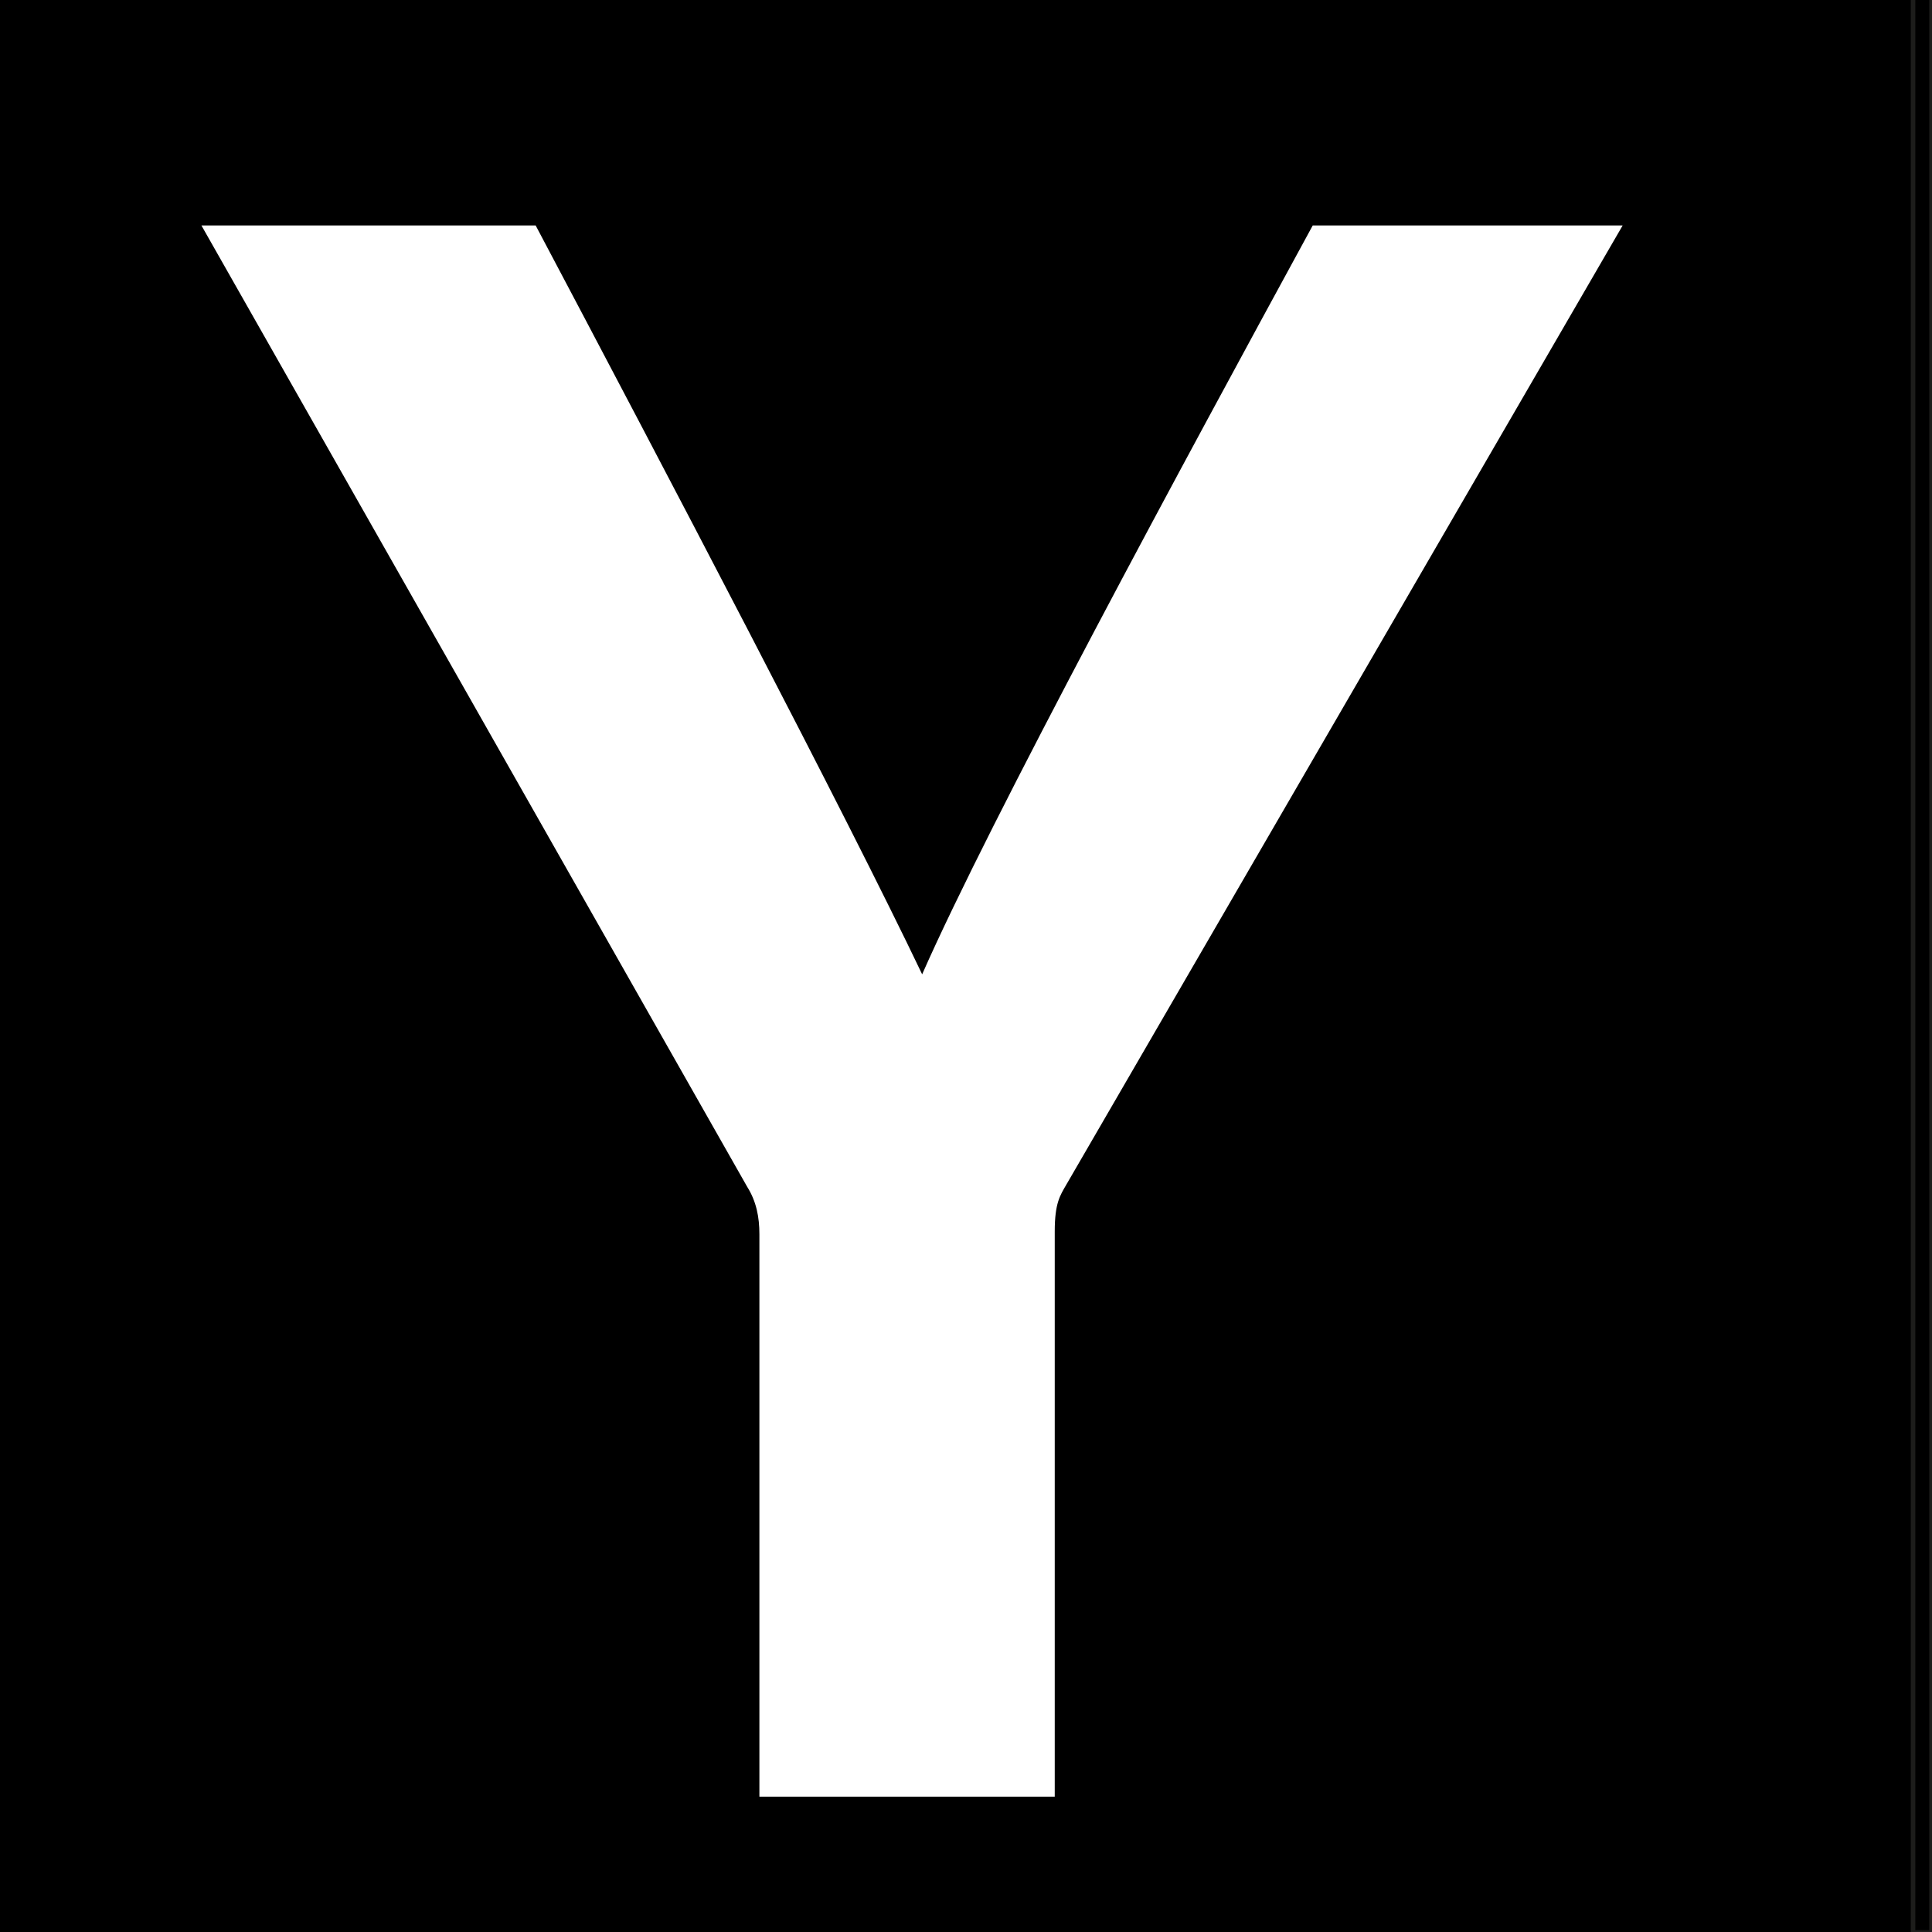
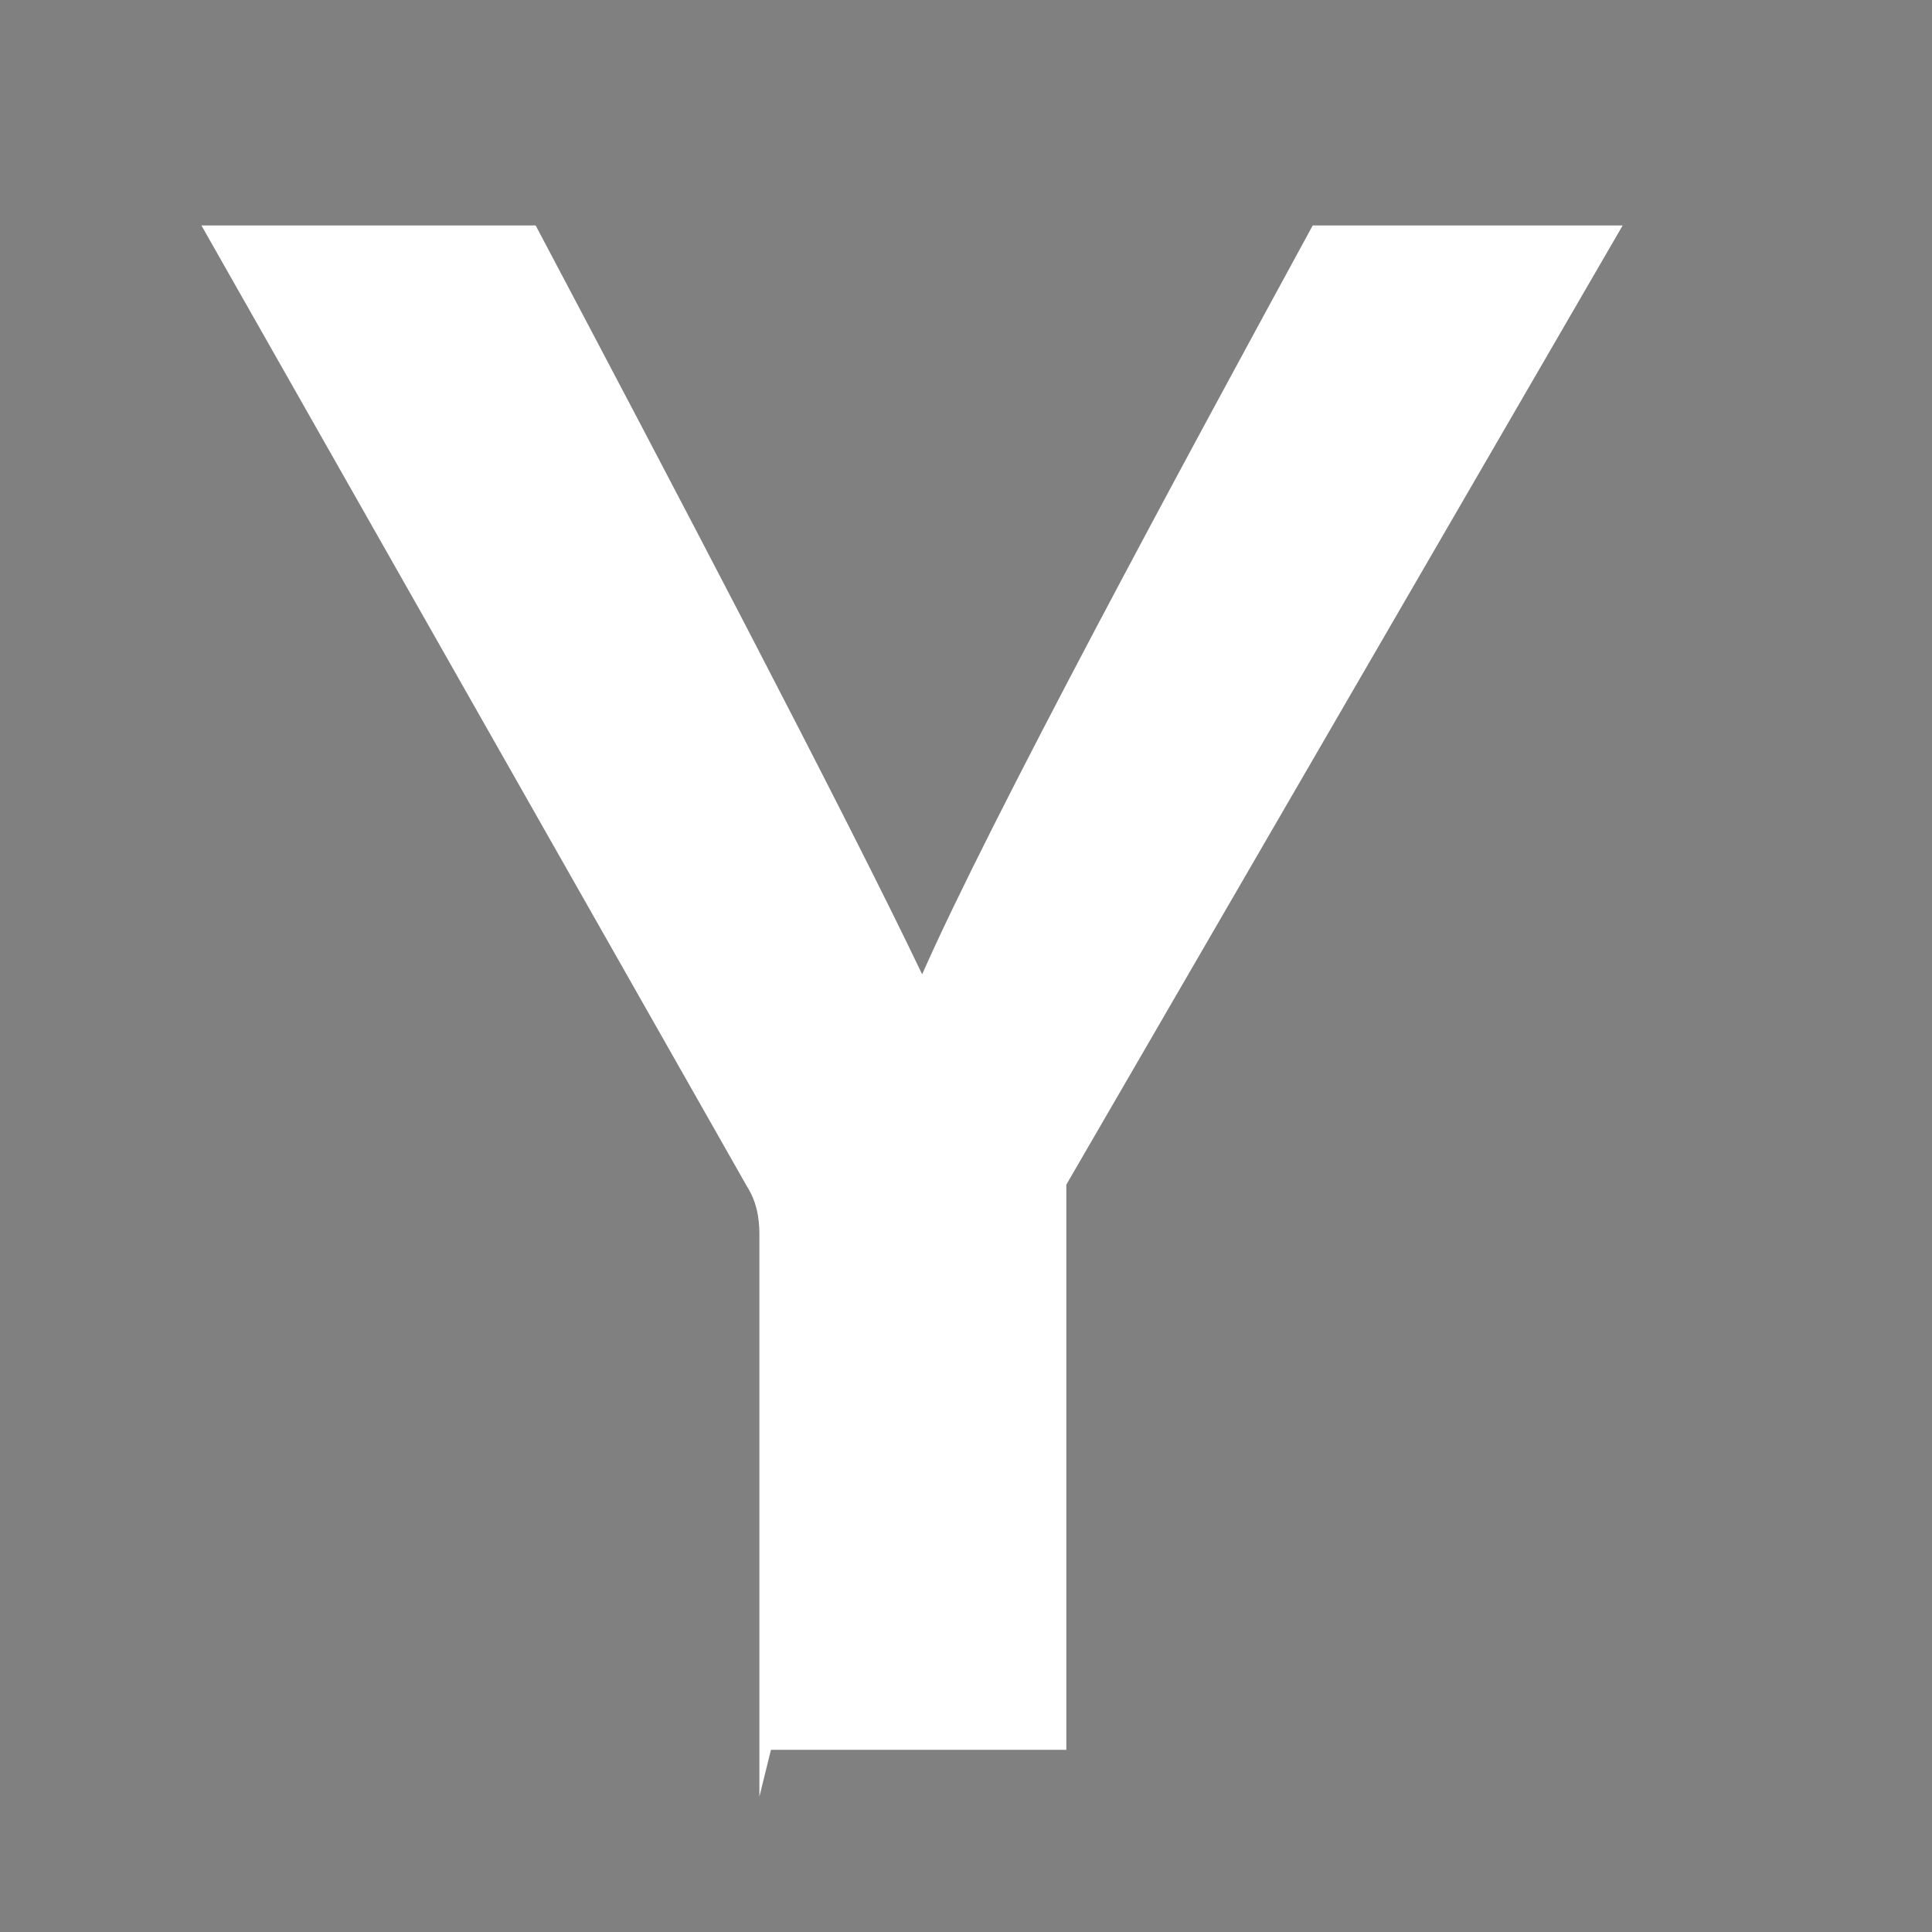
<svg xmlns="http://www.w3.org/2000/svg" id="BG" viewBox="0 0 425.2 425.2">
  <rect x="0" y="0" width="425.2" height="425.2" fill="#808080" stroke="none" />
  <defs>
    <style>
      .cls-1 {
        fill: none;
      }

      .cls-2 {
        stroke: #1d1d1b;
        stroke-miterlimit: 10;
      }

      .cls-3 {
        fill: #fff;
      }
    </style>
  </defs>
-   <rect class="cls-2" x="1.7" y="-.94" width="423.4" height="426.24" />
-   <rect class="cls-2" x="-1.56" y="-.94" width="422.59" height="427.02" />
  <g>
    <rect class="cls-1" x="-10.46" y="-.94" width="422.59" height="427.02" />
-     <path class="cls-3" d="M167.13,395.41v-123.79c0-3.7-.65-7.2-2.7-10.45L44.33,49.62h73.56c28.34,53.54,68.31,129.7,85.06,164.81,15-34.06,57.57-112.73,85.96-164.81h68.21l-122.44,211.1c-1.35,2.35-2.55,4-2.55,10.3v124.39h-65.01Z" />
+     <path class="cls-3" d="M167.13,395.41v-123.79c0-3.7-.65-7.2-2.7-10.45L44.33,49.62h73.56c28.34,53.54,68.31,129.7,85.06,164.81,15-34.06,57.57-112.73,85.96-164.81h68.21l-122.44,211.1v124.39h-65.01Z" />
  </g>
</svg>